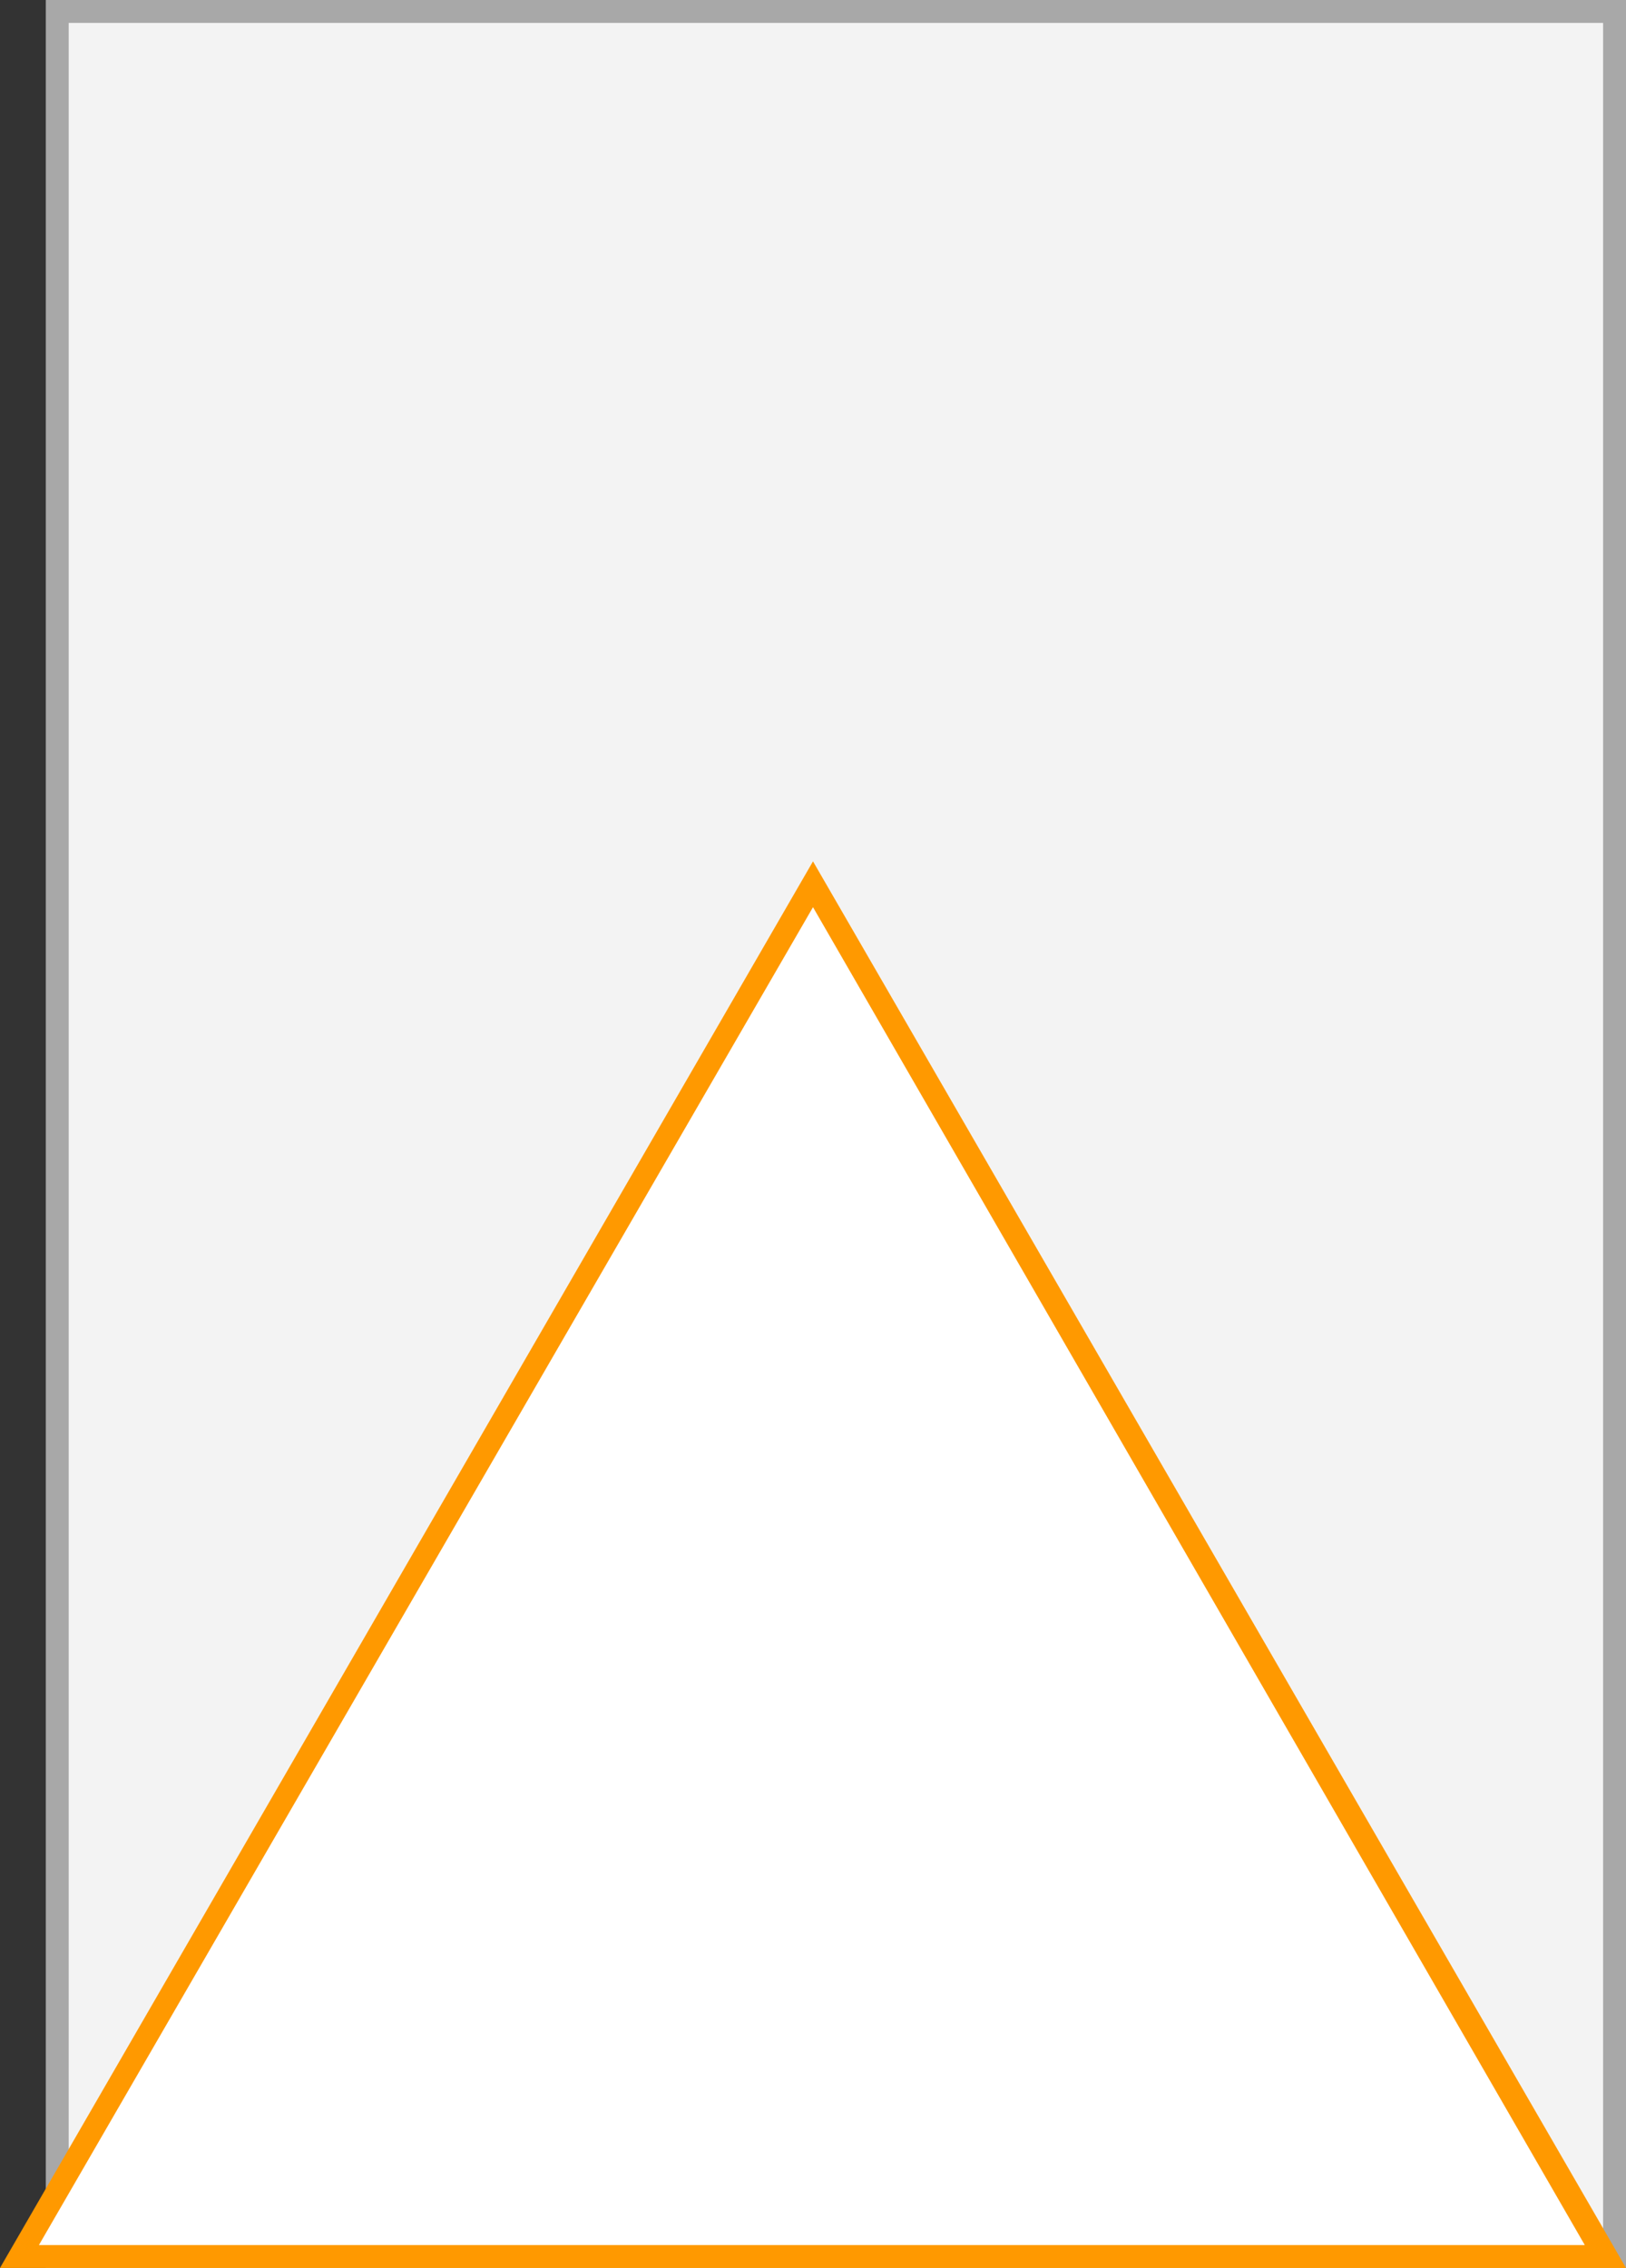
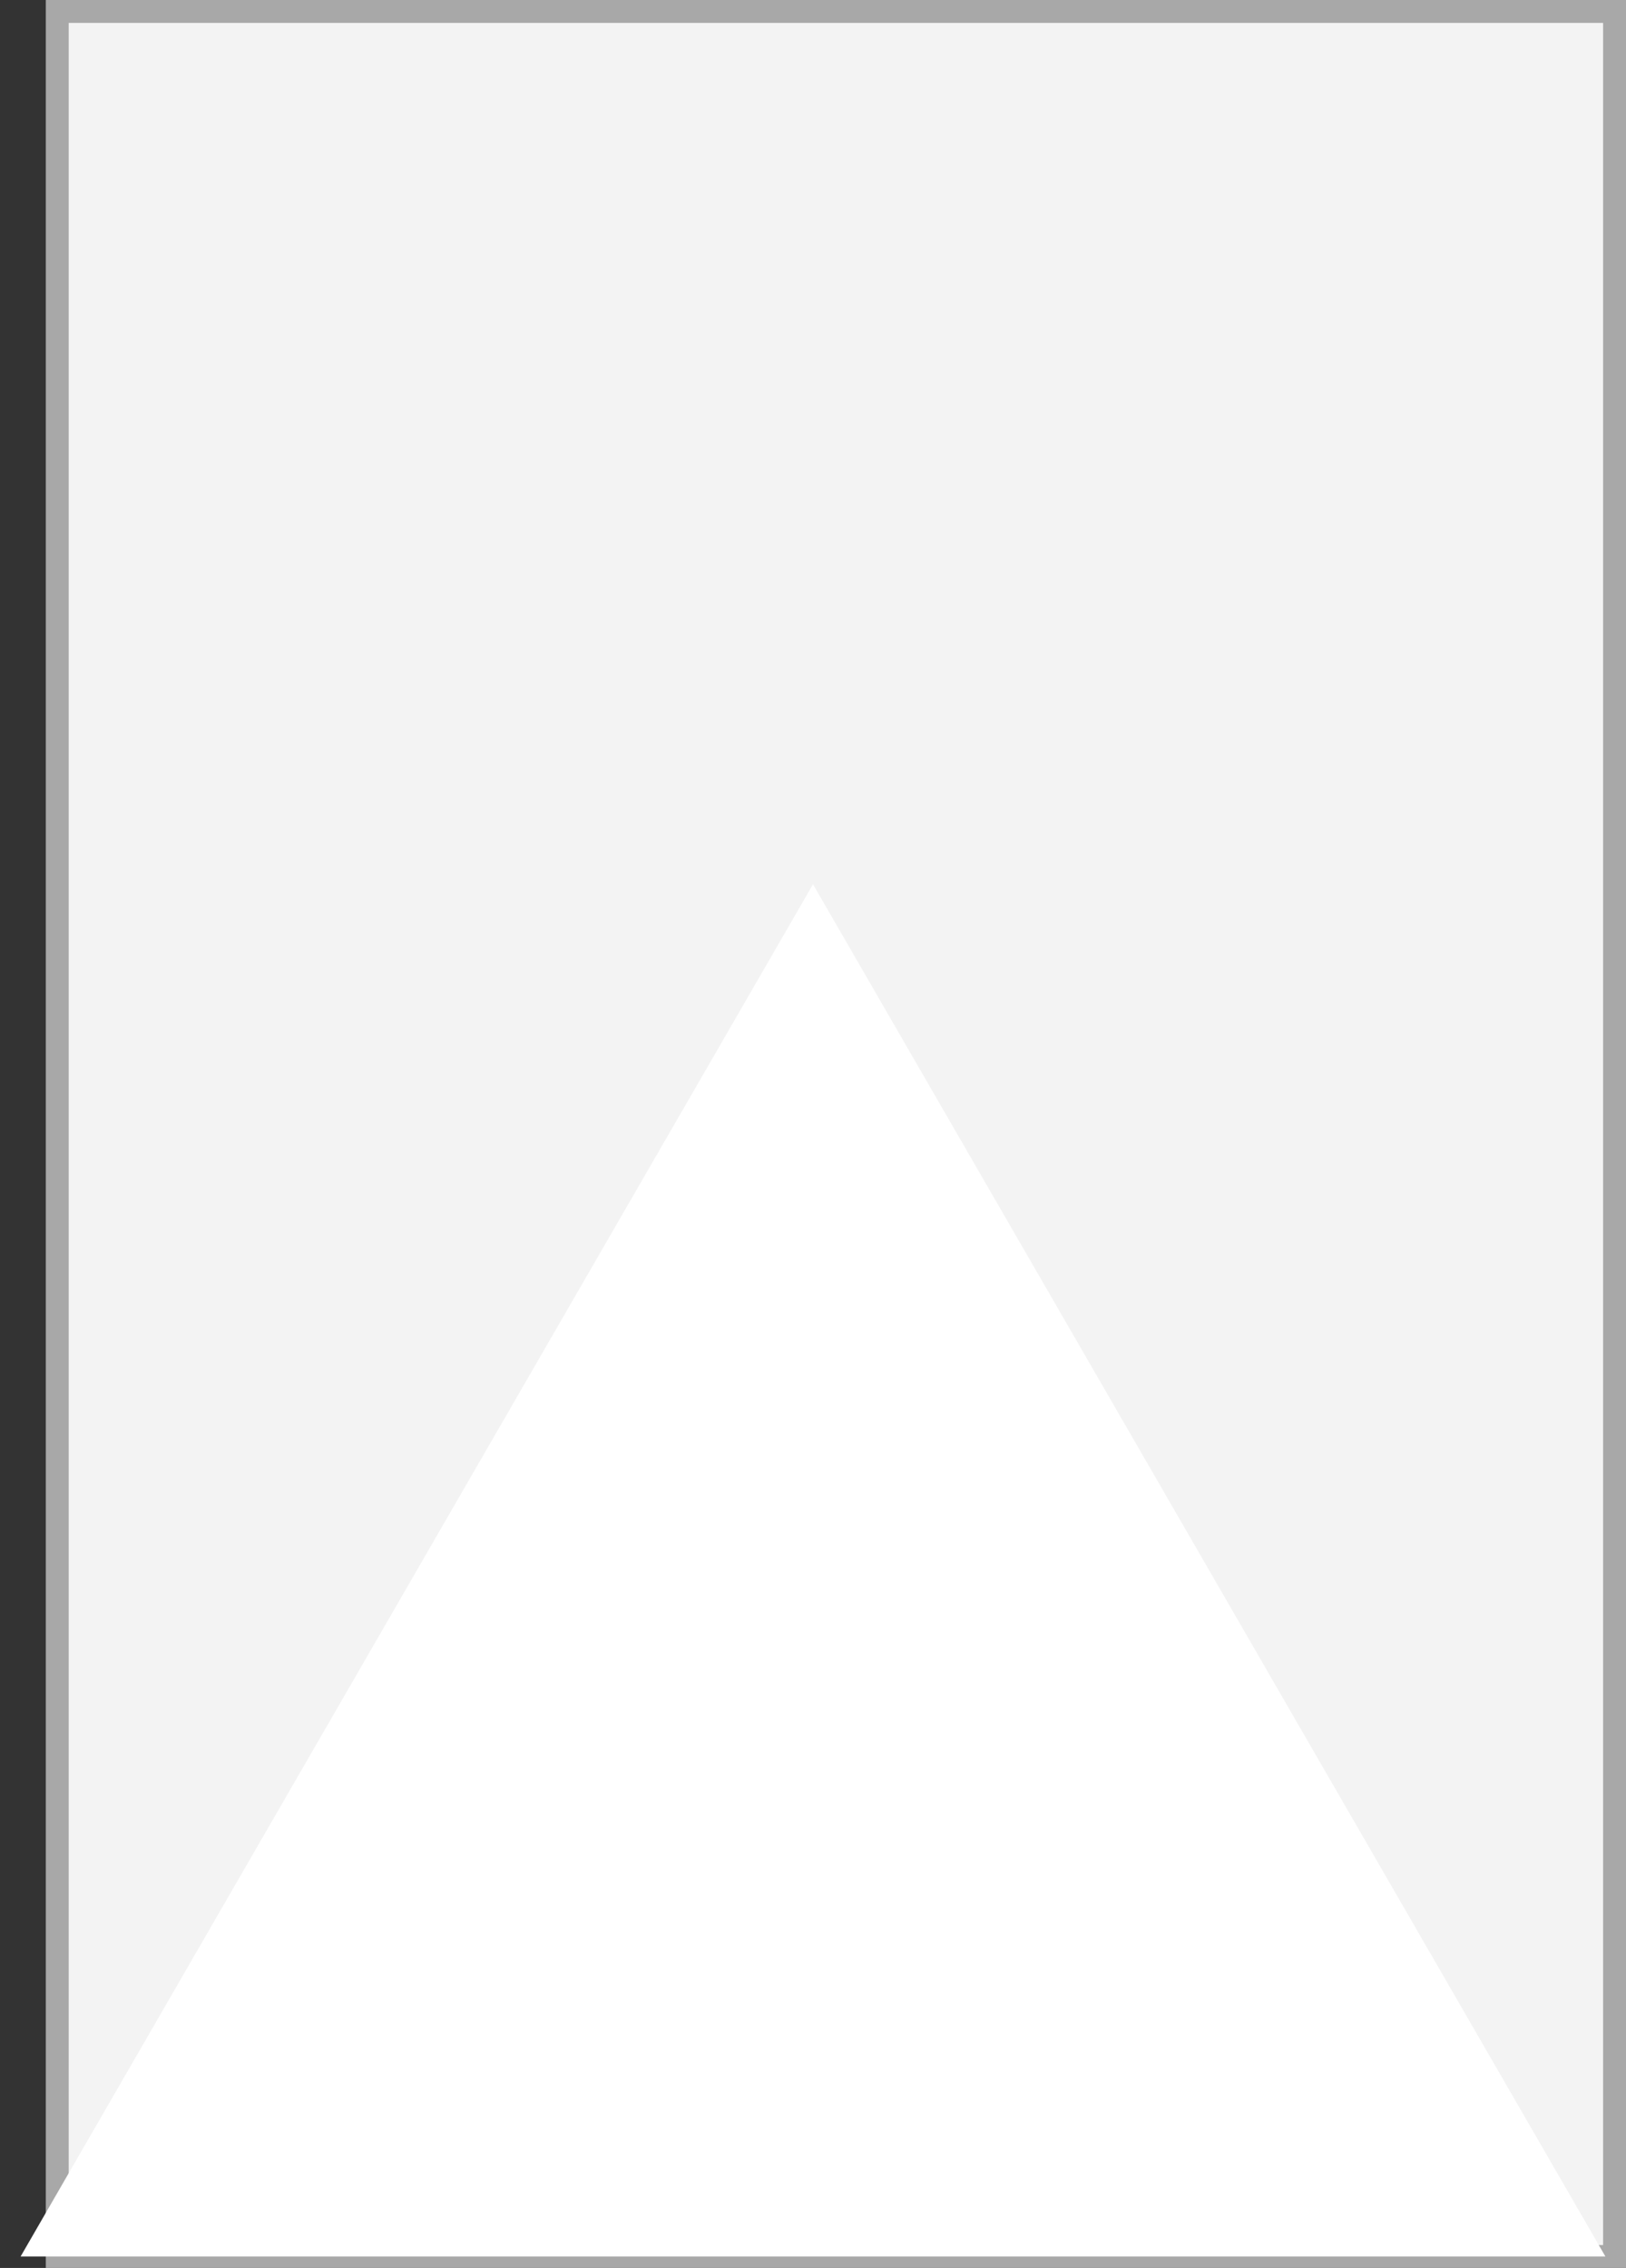
<svg xmlns="http://www.w3.org/2000/svg" width="71" height="99" viewBox="0 0 71 99">
  <rect x="0" y="0" width="71" height="99" fill="#333333" stroke="none" />
  <title>46</title>
  <g>
    <g>
      <rect x="2.5" y="0.5" width="68" height="98" fill="#f3f3f3" />
      <path d="M70,1V98H3V1H70m1-1H2V99H71V0Z" fill="#a8a8a8" />
    </g>
    <g>
      <polygon points="0.9 98.5 35.5 38.6 70.1 98.5 0.9 98.5" fill="#fff" />
-       <path d="M35.5,39.6,69.2,98H1.7L35.5,39.6m0-2L0,99H71L35.5,37.6Z" fill="#f90" />
    </g>
  </g>
</svg>